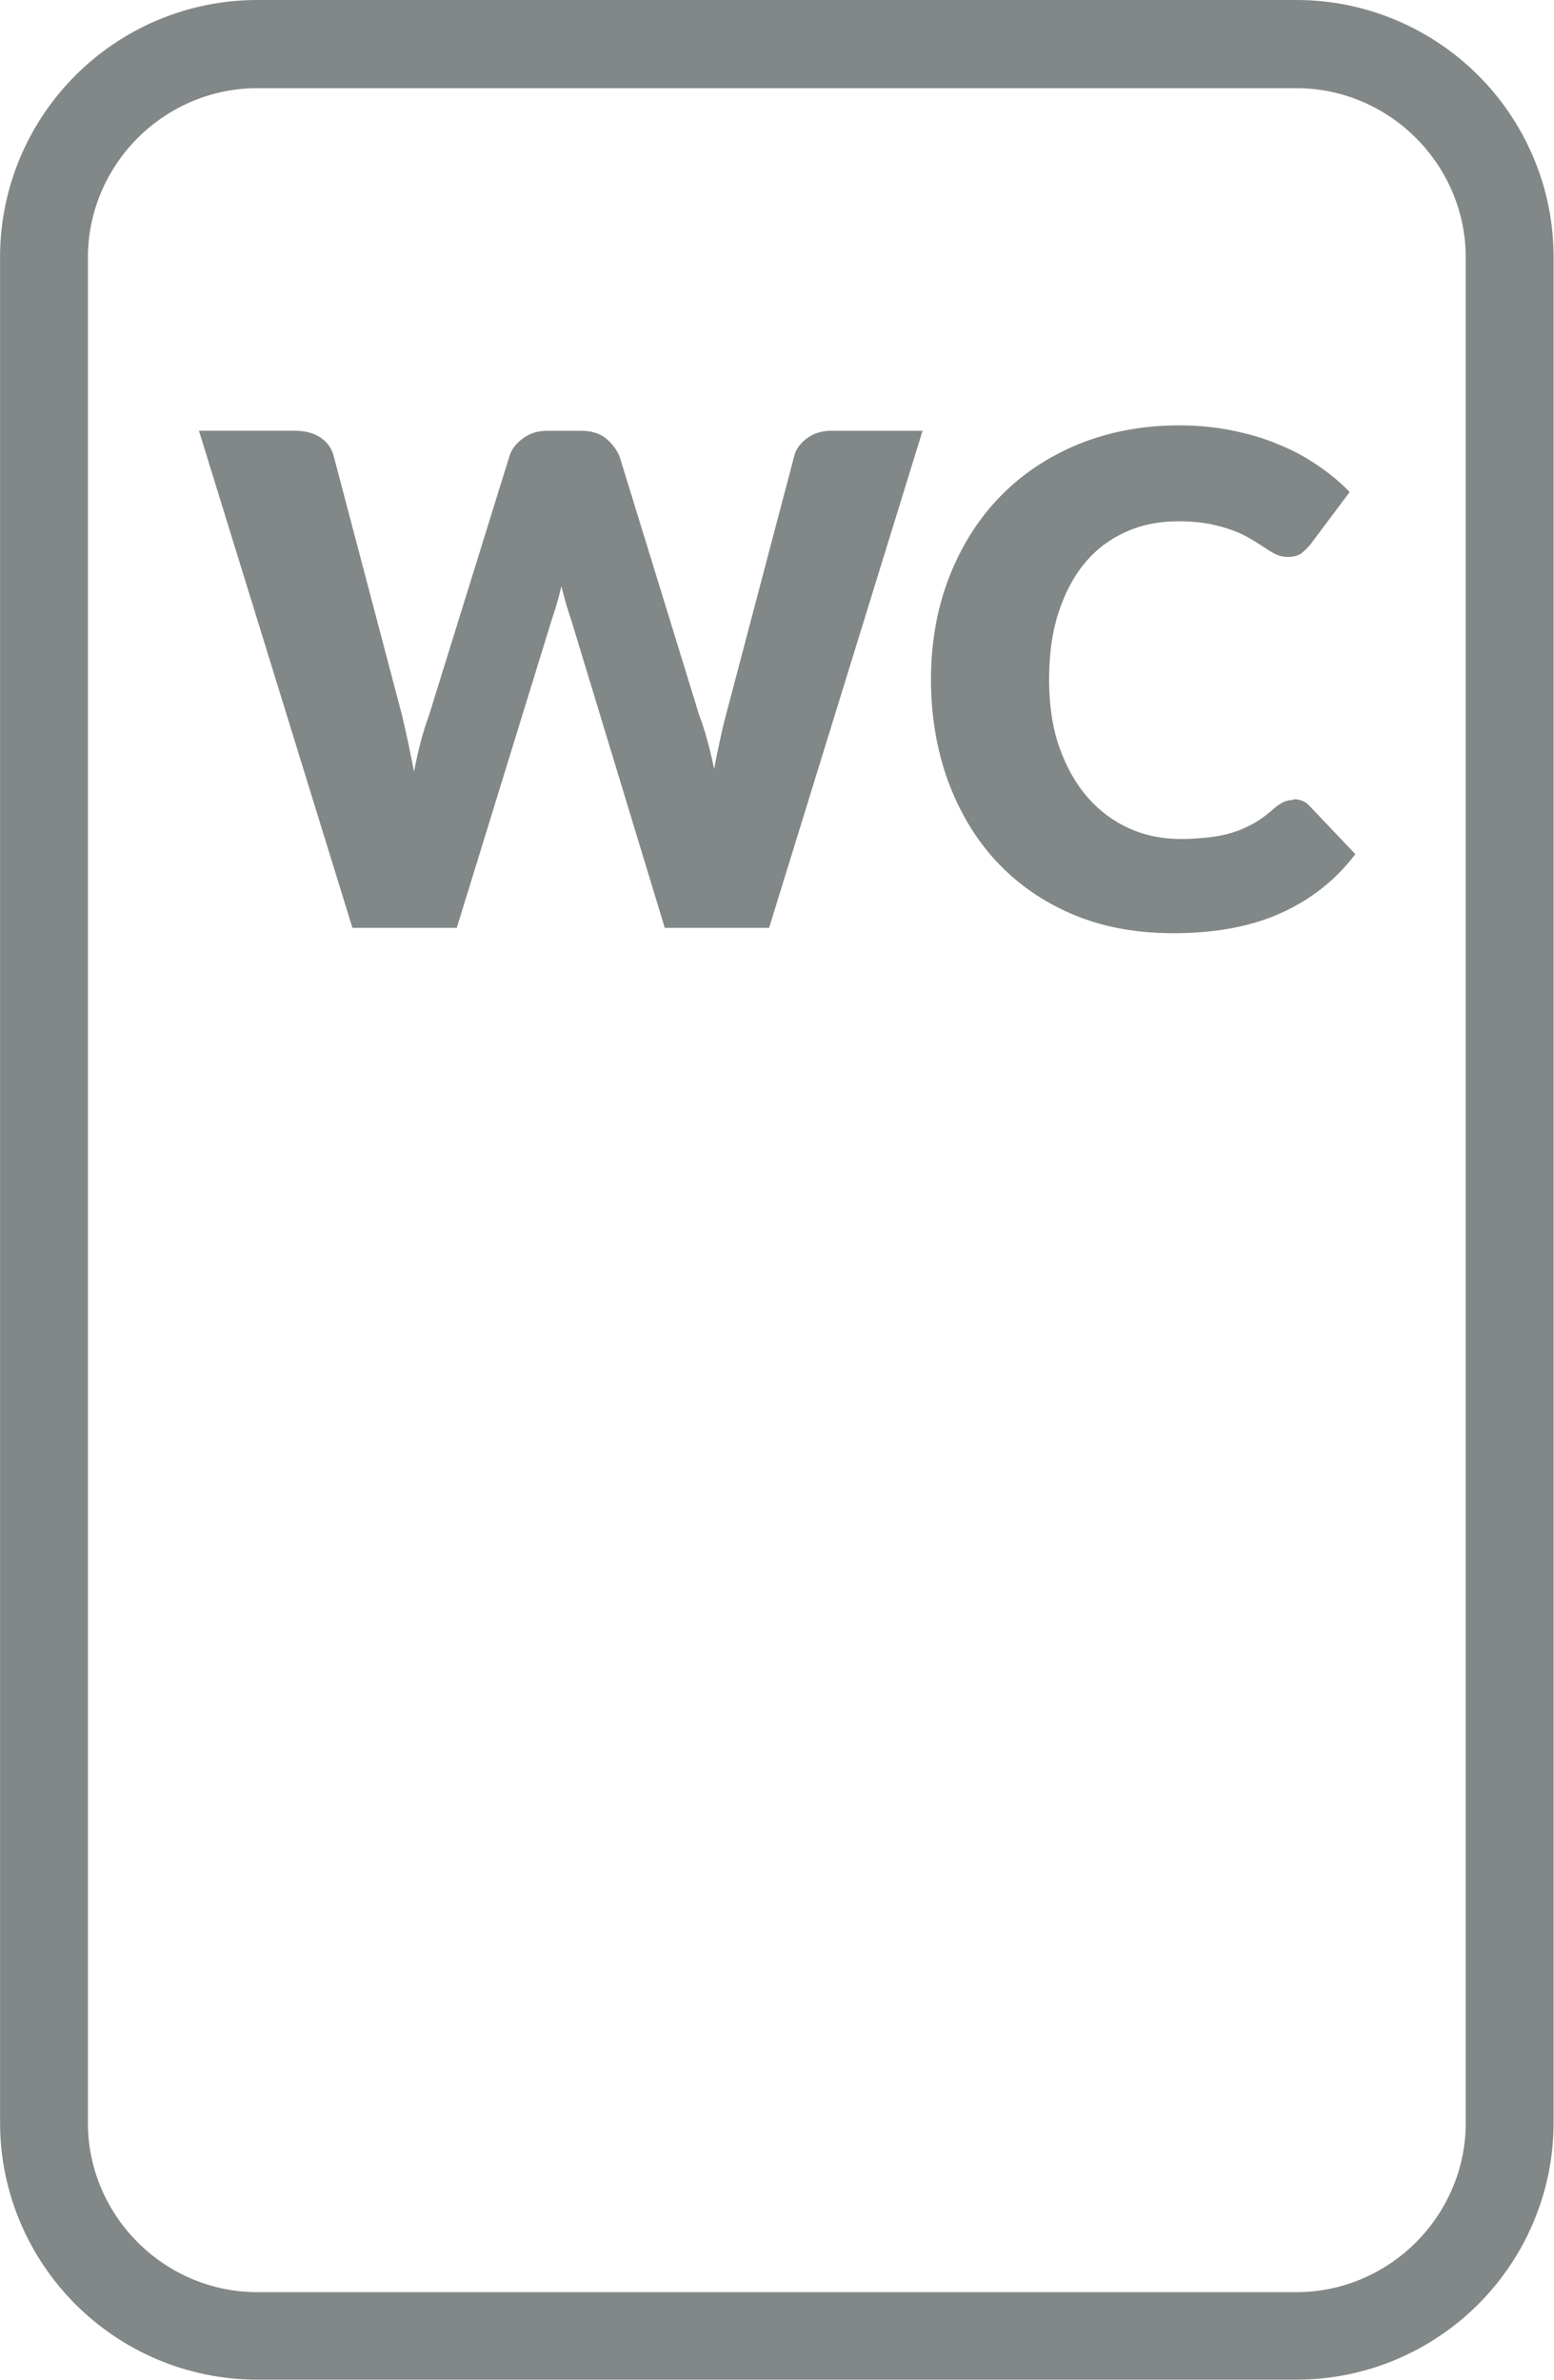
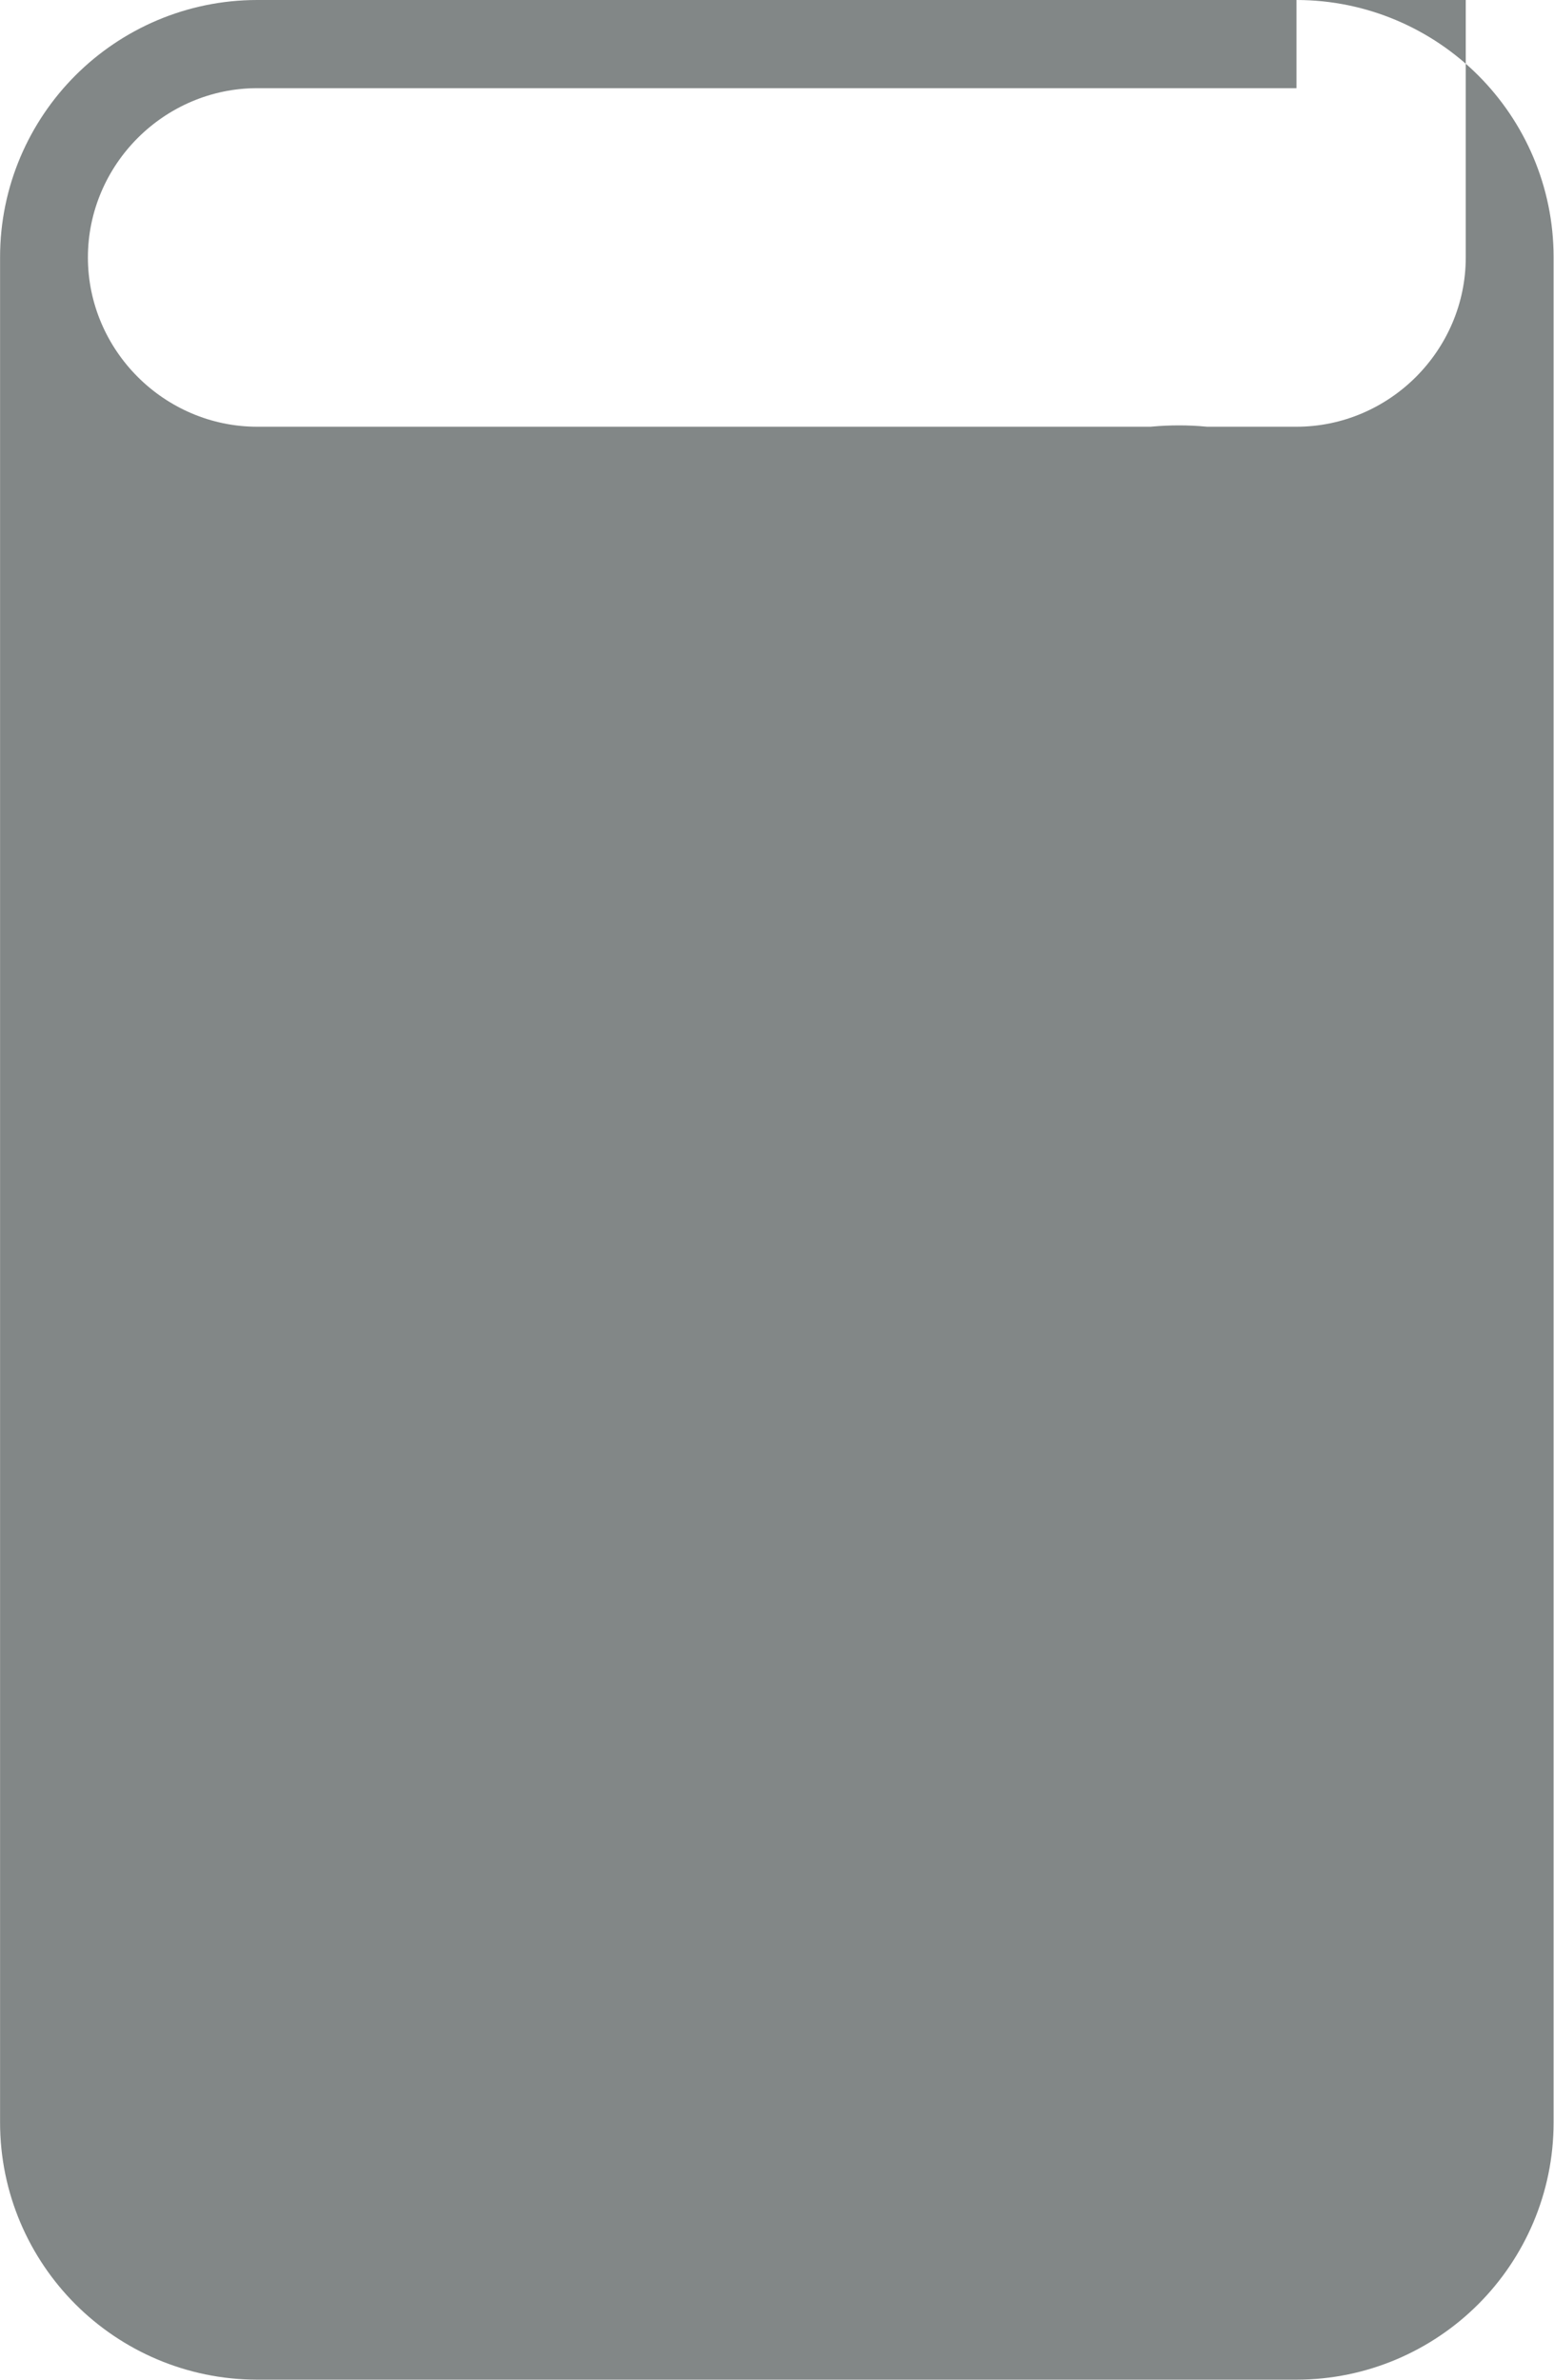
<svg xmlns="http://www.w3.org/2000/svg" xml:space="preserve" width="12.342mm" height="18.903mm" version="1.1" style="shape-rendering:geometricPrecision; text-rendering:geometricPrecision; image-rendering:optimizeQuality; fill-rule:evenodd; clip-rule:evenodd" viewBox="0 0 46.17 70.72">
  <defs>
    <style type="text/css">
   
    .fil0 {fill:#828787;fill-rule:nonzero}
   
  </style>
  </defs>
  <g id="Слой_x0020_1">
-     <path class="fil0" d="M7.64 0l30.88 0c2.1,0 4.02,0.86 5.4,2.24 1.38,1.38 2.24,3.3 2.24,5.4l0 55.43c0,2.1 -0.86,4.02 -2.24,5.4 -1.38,1.38 -3.3,2.24 -5.4,2.24l-30.88 0c-2.1,0 -4.02,-0.86 -5.4,-2.24 -1.38,-1.38 -2.24,-3.3 -2.24,-5.4l0 -55.43c0,-2.1 0.86,-4.02 2.24,-5.4 1.38,-1.38 3.3,-2.24 5.4,-2.24zm-1.75 12.8l2.88 0c0.3,0 0.55,0.07 0.75,0.2 0.2,0.14 0.33,0.31 0.39,0.54l2.03 7.7c0.06,0.25 0.12,0.52 0.18,0.8 0.06,0.28 0.12,0.58 0.18,0.89 0.12,-0.64 0.27,-1.2 0.45,-1.69l2.39 -7.7c0.06,-0.19 0.19,-0.36 0.39,-0.51 0.2,-0.15 0.44,-0.23 0.72,-0.23l1.01 0c0.3,0 0.54,0.07 0.72,0.21 0.18,0.14 0.32,0.32 0.42,0.53l2.37 7.7c0.18,0.47 0.32,1.01 0.45,1.61 0.05,-0.3 0.11,-0.58 0.17,-0.85 0.06,-0.27 0.11,-0.52 0.18,-0.76l2.03 -7.7c0.05,-0.2 0.18,-0.37 0.38,-0.52 0.2,-0.15 0.45,-0.22 0.73,-0.22l2.7 0 -4.56 14.77 -3.1 0 -2.78 -9.15c-0.1,-0.29 -0.2,-0.62 -0.29,-1 -0.09,0.38 -0.19,0.71 -0.29,1l-2.82 9.15 -3.1 0 -4.56 -14.77zm32.55 10.95c0.08,0 0.16,0.01 0.24,0.04 0.08,0.03 0.16,0.08 0.23,0.16l1.36 1.43c-0.59,0.78 -1.34,1.36 -2.23,1.76 -0.9,0.4 -1.96,0.59 -3.18,0.59 -1.12,0 -2.13,-0.19 -3.01,-0.57 -0.89,-0.38 -1.64,-0.91 -2.26,-1.58 -0.62,-0.67 -1.09,-1.47 -1.43,-2.39 -0.33,-0.92 -0.5,-1.92 -0.5,-3 0,-1.1 0.18,-2.11 0.54,-3.04 0.36,-0.92 0.86,-1.72 1.51,-2.39 0.65,-0.67 1.43,-1.19 2.33,-1.56 0.91,-0.37 1.9,-0.56 2.99,-0.56 0.55,0 1.08,0.05 1.57,0.15 0.49,0.1 0.95,0.23 1.37,0.41 0.43,0.17 0.82,0.38 1.18,0.63 0.36,0.24 0.68,0.51 0.95,0.79l-1.16 1.55c-0.07,0.09 -0.16,0.18 -0.26,0.26 -0.1,0.08 -0.24,0.12 -0.43,0.12 -0.12,0 -0.24,-0.03 -0.34,-0.08 -0.11,-0.05 -0.22,-0.12 -0.34,-0.2 -0.12,-0.08 -0.25,-0.16 -0.4,-0.25 -0.15,-0.09 -0.32,-0.18 -0.52,-0.25 -0.2,-0.08 -0.43,-0.14 -0.7,-0.2 -0.27,-0.05 -0.58,-0.08 -0.94,-0.08 -0.57,0 -1.08,0.1 -1.55,0.31 -0.47,0.21 -0.88,0.51 -1.22,0.92 -0.34,0.4 -0.6,0.9 -0.79,1.48 -0.19,0.58 -0.28,1.25 -0.28,2 0,0.76 0.1,1.43 0.31,2.02 0.21,0.59 0.49,1.08 0.84,1.48 0.35,0.4 0.77,0.71 1.24,0.92 0.47,0.21 0.98,0.31 1.52,0.31 0.31,0 0.59,-0.02 0.85,-0.05 0.26,-0.03 0.5,-0.08 0.72,-0.15 0.22,-0.07 0.43,-0.17 0.63,-0.28 0.2,-0.12 0.4,-0.27 0.6,-0.45 0.08,-0.07 0.17,-0.12 0.26,-0.17 0.09,-0.04 0.19,-0.06 0.29,-0.06zm0.08 -21.13l-30.88 0c-1.38,0 -2.64,0.57 -3.55,1.48 -0.91,0.91 -1.48,2.17 -1.48,3.55l0 55.43c0,1.38 0.57,2.64 1.48,3.55 0.91,0.91 2.17,1.48 3.55,1.48l30.88 0c1.38,0 2.64,-0.57 3.55,-1.48 0.91,-0.91 1.48,-2.17 1.48,-3.55l0 -55.43c0,-1.38 -0.57,-2.64 -1.48,-3.55 -0.91,-0.91 -2.17,-1.48 -3.55,-1.48z" />
+     <path class="fil0" d="M7.64 0l30.88 0c2.1,0 4.02,0.86 5.4,2.24 1.38,1.38 2.24,3.3 2.24,5.4l0 55.43c0,2.1 -0.86,4.02 -2.24,5.4 -1.38,1.38 -3.3,2.24 -5.4,2.24l-30.88 0c-2.1,0 -4.02,-0.86 -5.4,-2.24 -1.38,-1.38 -2.24,-3.3 -2.24,-5.4l0 -55.43c0,-2.1 0.86,-4.02 2.24,-5.4 1.38,-1.38 3.3,-2.24 5.4,-2.24zm-1.75 12.8l2.88 0c0.3,0 0.55,0.07 0.75,0.2 0.2,0.14 0.33,0.31 0.39,0.54l2.03 7.7c0.06,0.25 0.12,0.52 0.18,0.8 0.06,0.28 0.12,0.58 0.18,0.89 0.12,-0.64 0.27,-1.2 0.45,-1.69l2.39 -7.7c0.06,-0.19 0.19,-0.36 0.39,-0.51 0.2,-0.15 0.44,-0.23 0.72,-0.23l1.01 0c0.3,0 0.54,0.07 0.72,0.21 0.18,0.14 0.32,0.32 0.42,0.53l2.37 7.7c0.18,0.47 0.32,1.01 0.45,1.61 0.05,-0.3 0.11,-0.58 0.17,-0.85 0.06,-0.27 0.11,-0.52 0.18,-0.76l2.03 -7.7c0.05,-0.2 0.18,-0.37 0.38,-0.52 0.2,-0.15 0.45,-0.22 0.73,-0.22l2.7 0 -4.56 14.77 -3.1 0 -2.78 -9.15c-0.1,-0.29 -0.2,-0.62 -0.29,-1 -0.09,0.38 -0.19,0.71 -0.29,1l-2.82 9.15 -3.1 0 -4.56 -14.77zm32.55 10.95c0.08,0 0.16,0.01 0.24,0.04 0.08,0.03 0.16,0.08 0.23,0.16l1.36 1.43c-0.59,0.78 -1.34,1.36 -2.23,1.76 -0.9,0.4 -1.96,0.59 -3.18,0.59 -1.12,0 -2.13,-0.19 -3.01,-0.57 -0.89,-0.38 -1.64,-0.91 -2.26,-1.58 -0.62,-0.67 -1.09,-1.47 -1.43,-2.39 -0.33,-0.92 -0.5,-1.92 -0.5,-3 0,-1.1 0.18,-2.11 0.54,-3.04 0.36,-0.92 0.86,-1.72 1.51,-2.39 0.65,-0.67 1.43,-1.19 2.33,-1.56 0.91,-0.37 1.9,-0.56 2.99,-0.56 0.55,0 1.08,0.05 1.57,0.15 0.49,0.1 0.95,0.23 1.37,0.41 0.43,0.17 0.82,0.38 1.18,0.63 0.36,0.24 0.68,0.51 0.95,0.79l-1.16 1.55c-0.07,0.09 -0.16,0.18 -0.26,0.26 -0.1,0.08 -0.24,0.12 -0.43,0.12 -0.12,0 -0.24,-0.03 -0.34,-0.08 -0.11,-0.05 -0.22,-0.12 -0.34,-0.2 -0.12,-0.08 -0.25,-0.16 -0.4,-0.25 -0.15,-0.09 -0.32,-0.18 -0.52,-0.25 -0.2,-0.08 -0.43,-0.14 -0.7,-0.2 -0.27,-0.05 -0.58,-0.08 -0.94,-0.08 -0.57,0 -1.08,0.1 -1.55,0.31 -0.47,0.21 -0.88,0.51 -1.22,0.92 -0.34,0.4 -0.6,0.9 -0.79,1.48 -0.19,0.58 -0.28,1.25 -0.28,2 0,0.76 0.1,1.43 0.31,2.02 0.21,0.59 0.49,1.08 0.84,1.48 0.35,0.4 0.77,0.71 1.24,0.92 0.47,0.21 0.98,0.31 1.52,0.31 0.31,0 0.59,-0.02 0.85,-0.05 0.26,-0.03 0.5,-0.08 0.72,-0.15 0.22,-0.07 0.43,-0.17 0.63,-0.28 0.2,-0.12 0.4,-0.27 0.6,-0.45 0.08,-0.07 0.17,-0.12 0.26,-0.17 0.09,-0.04 0.19,-0.06 0.29,-0.06zm0.08 -21.13l-30.88 0c-1.38,0 -2.64,0.57 -3.55,1.48 -0.91,0.91 -1.48,2.17 -1.48,3.55c0,1.38 0.57,2.64 1.48,3.55 0.91,0.91 2.17,1.48 3.55,1.48l30.88 0c1.38,0 2.64,-0.57 3.55,-1.48 0.91,-0.91 1.48,-2.17 1.48,-3.55l0 -55.43c0,-1.38 -0.57,-2.64 -1.48,-3.55 -0.91,-0.91 -2.17,-1.48 -3.55,-1.48z" />
  </g>
</svg>